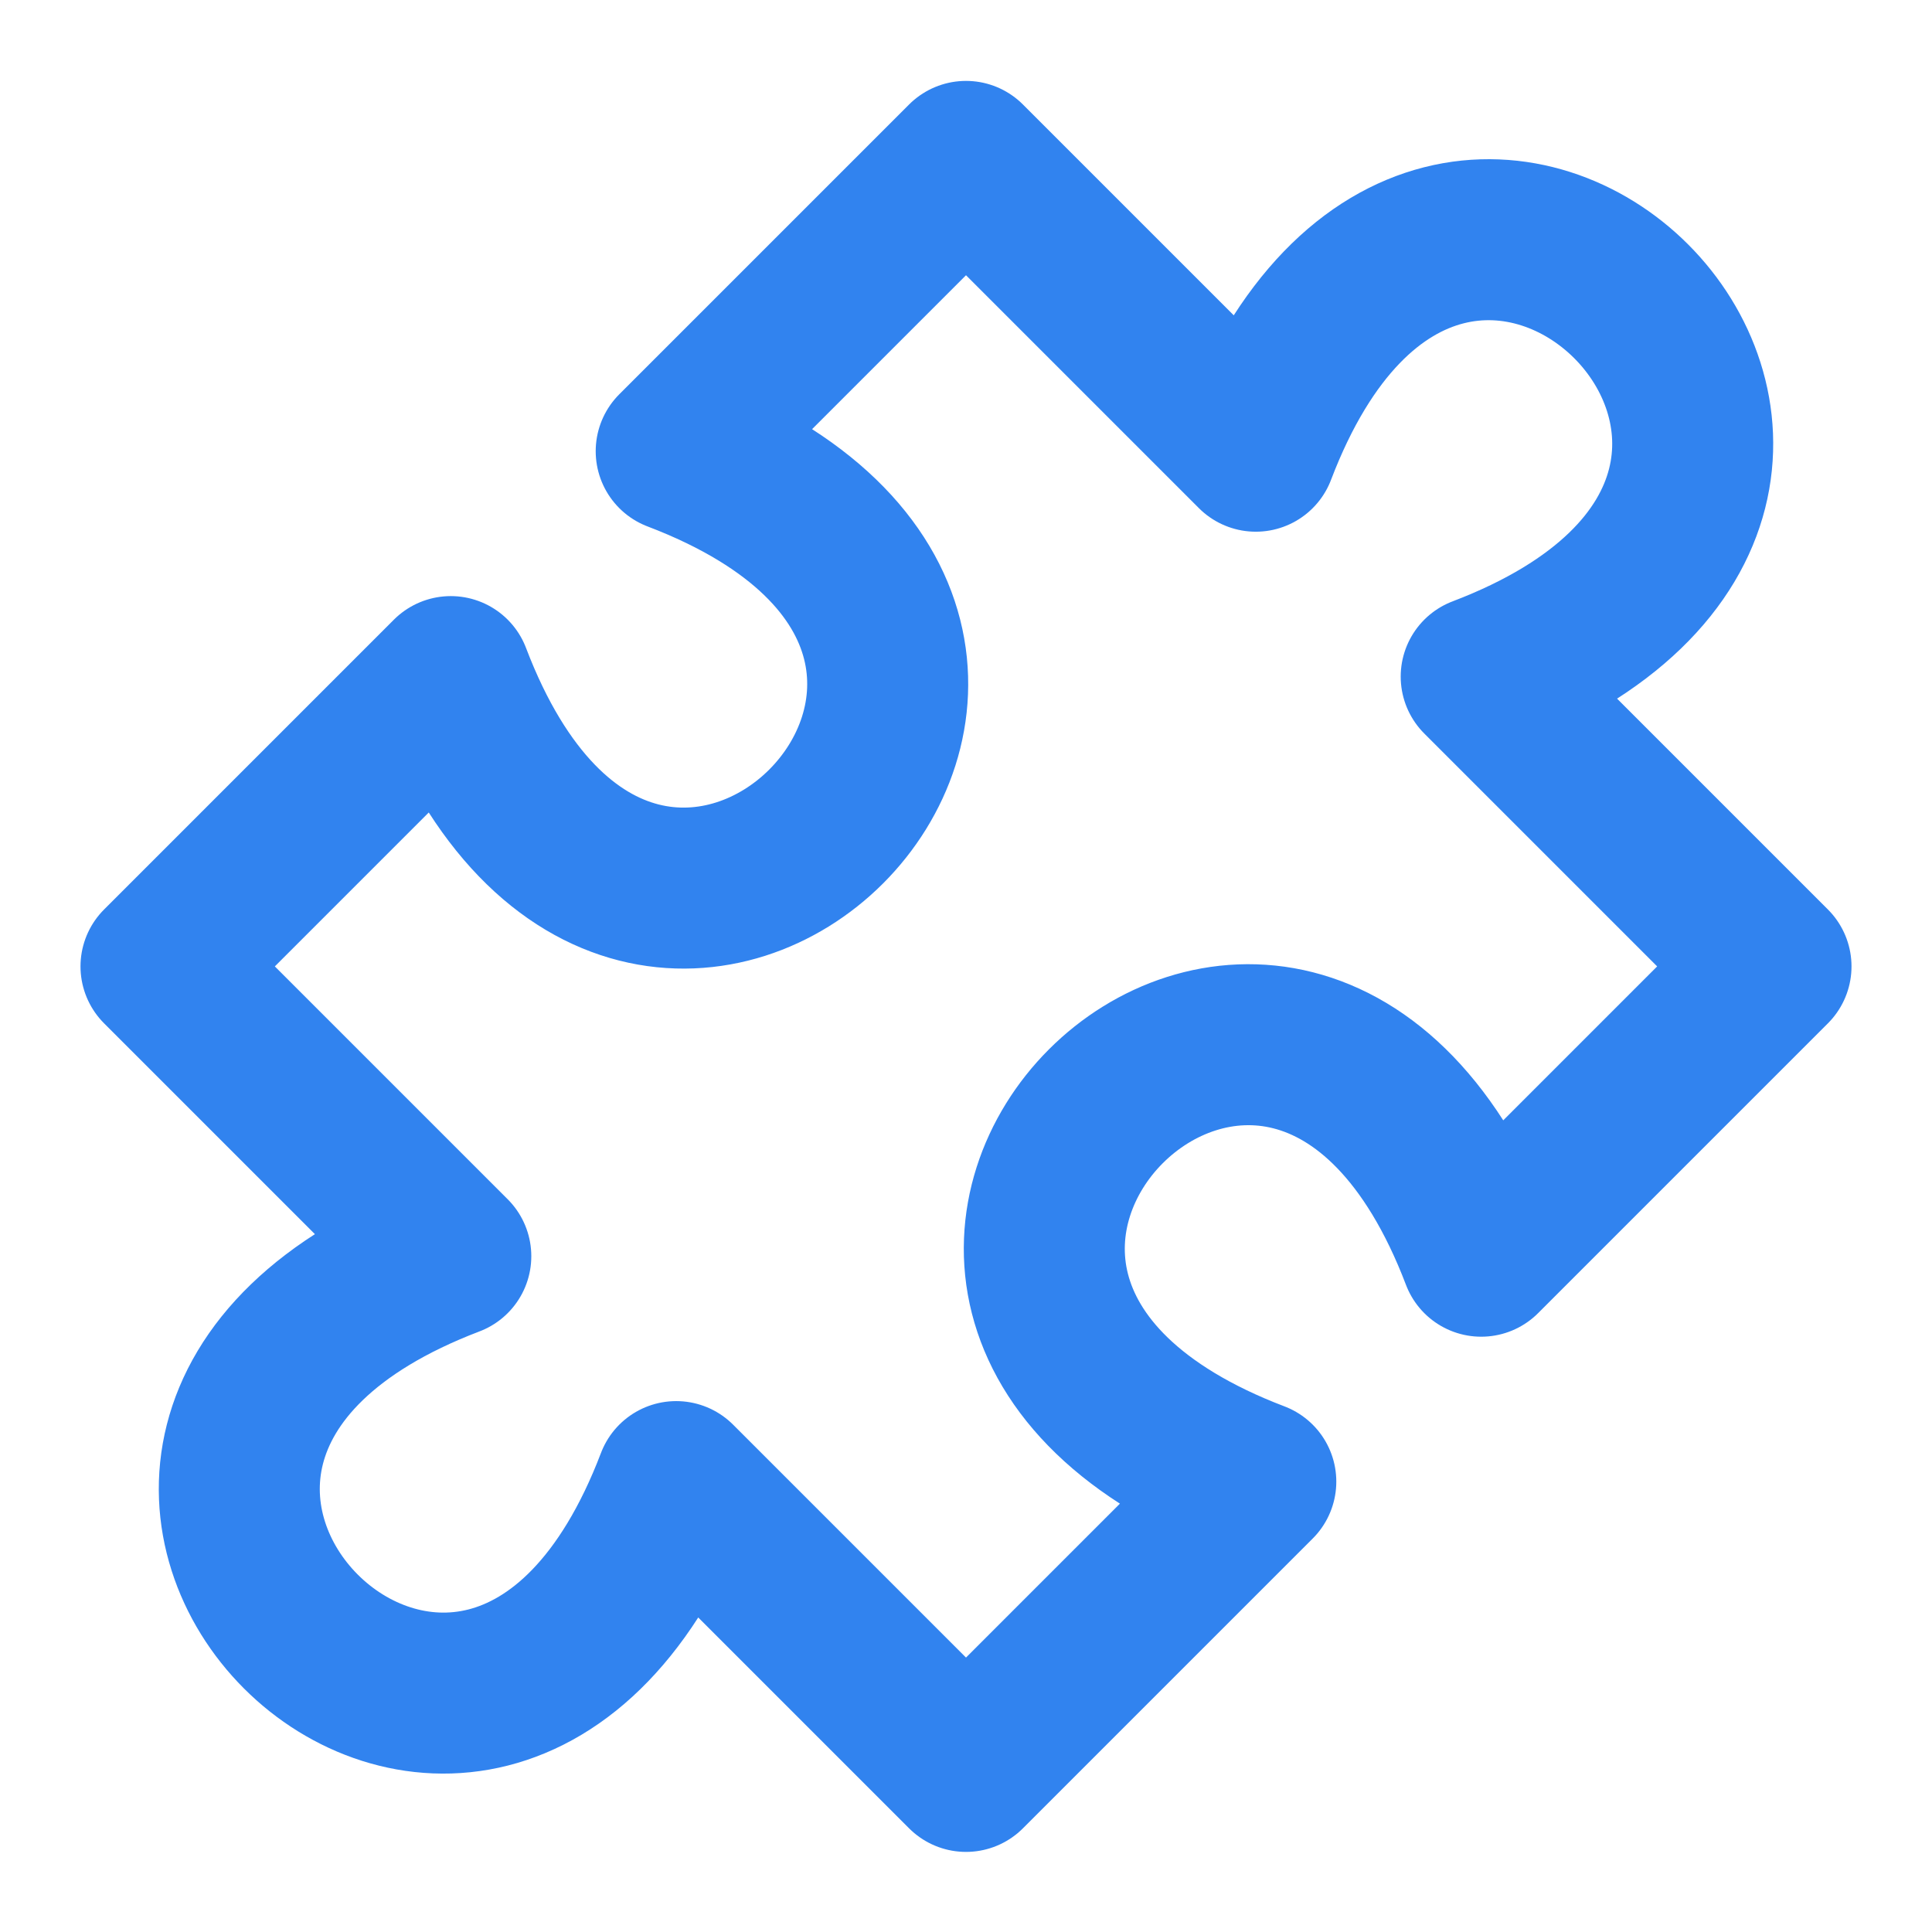
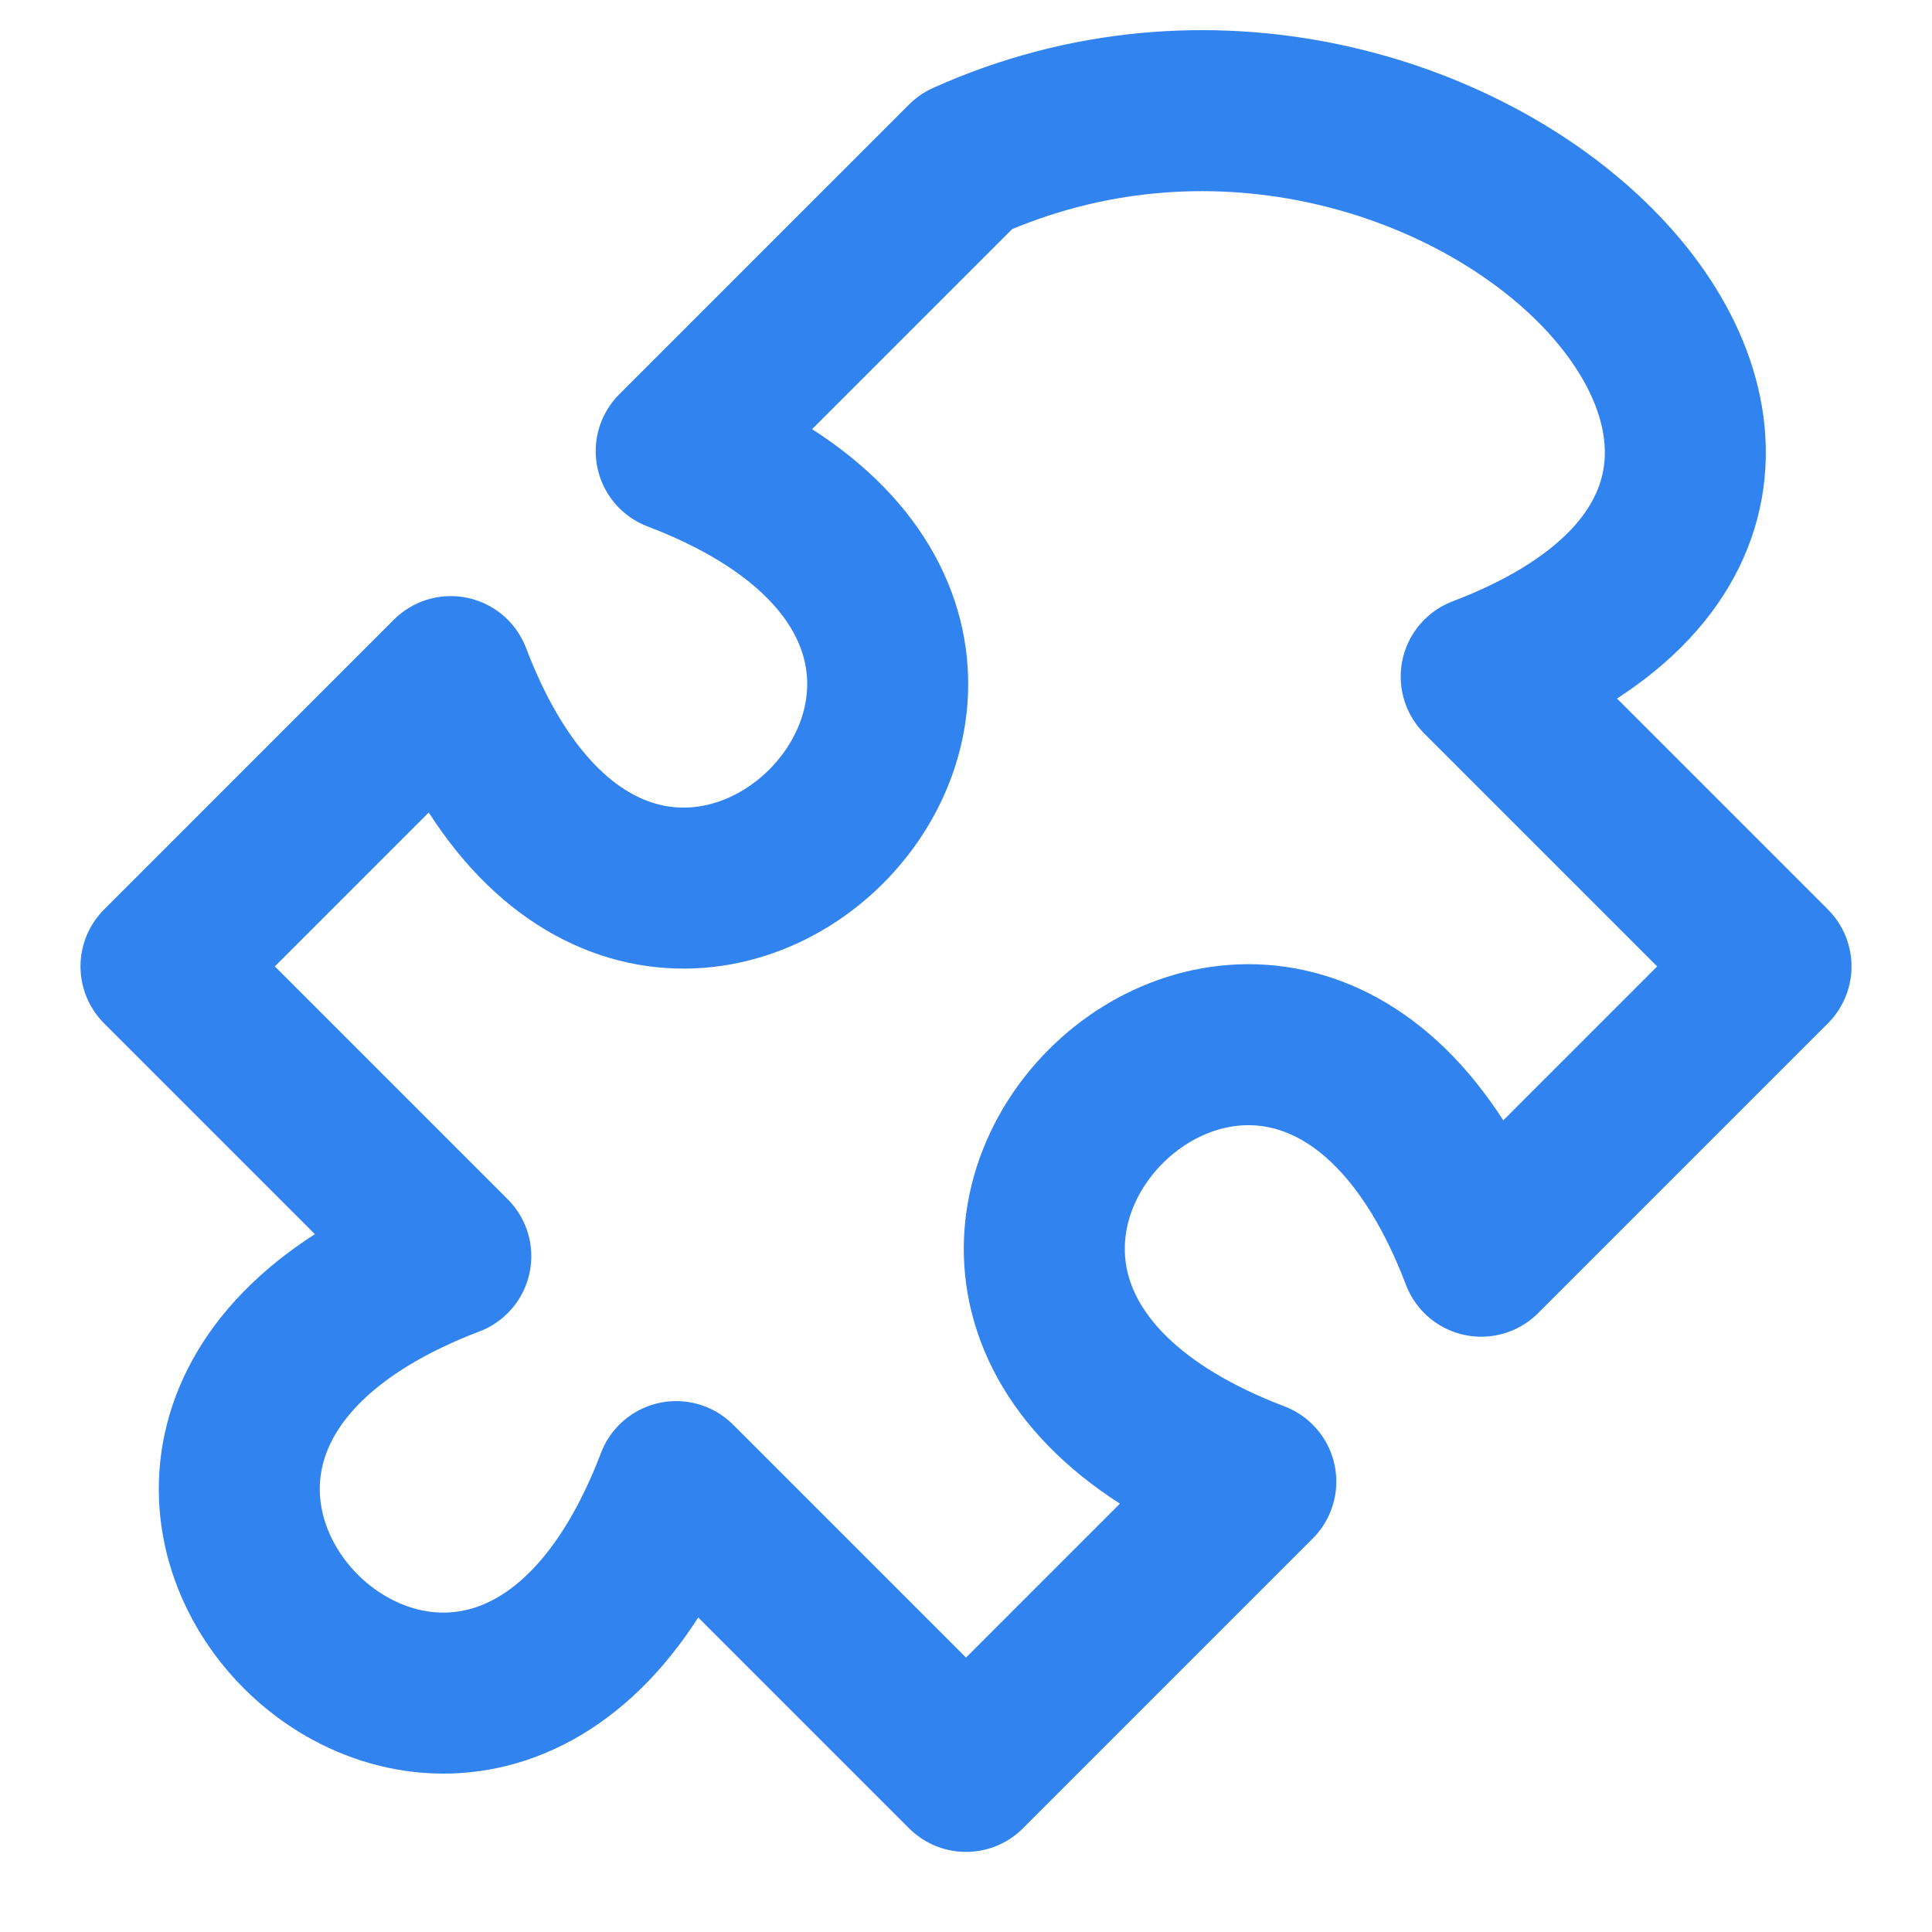
<svg xmlns="http://www.w3.org/2000/svg" width="24" height="24" viewBox="0 0 24 24" fill="none">
-   <path d="M12 2.005L15.6 5.605C18 -0.695 24.7 6.005 18.4 8.405L22 12.005L18.4 15.605C16 9.305 9.3 16.005 15.6 18.405L12 22.005L8.4 18.405C6 24.705 -0.7 18.005 5.6 15.605L2 12.005L5.6 8.405C8 14.705 14.7 8.005 8.4 5.605L12 2.005Z" stroke="#3183EF" stroke-width="2" stroke-linecap="round" stroke-linejoin="round" />
+   <path d="M12 2.005C18 -0.695 24.7 6.005 18.4 8.405L22 12.005L18.4 15.605C16 9.305 9.3 16.005 15.6 18.405L12 22.005L8.4 18.405C6 24.705 -0.7 18.005 5.6 15.605L2 12.005L5.6 8.405C8 14.705 14.7 8.005 8.4 5.605L12 2.005Z" stroke="#3183EF" stroke-width="2" stroke-linecap="round" stroke-linejoin="round" />
</svg>